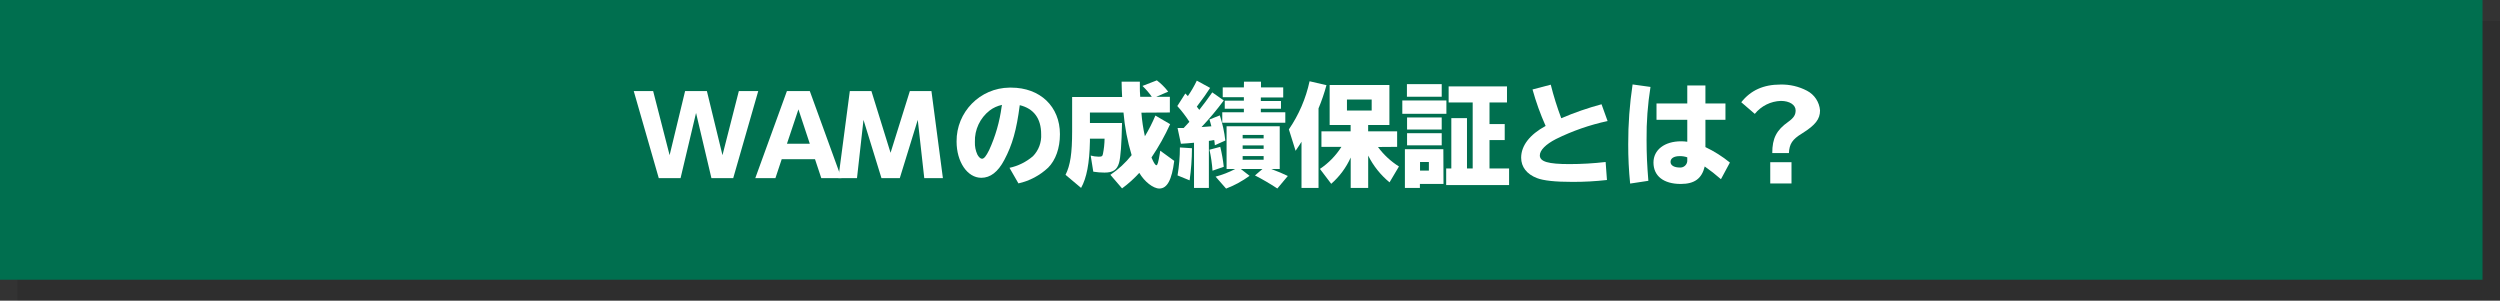
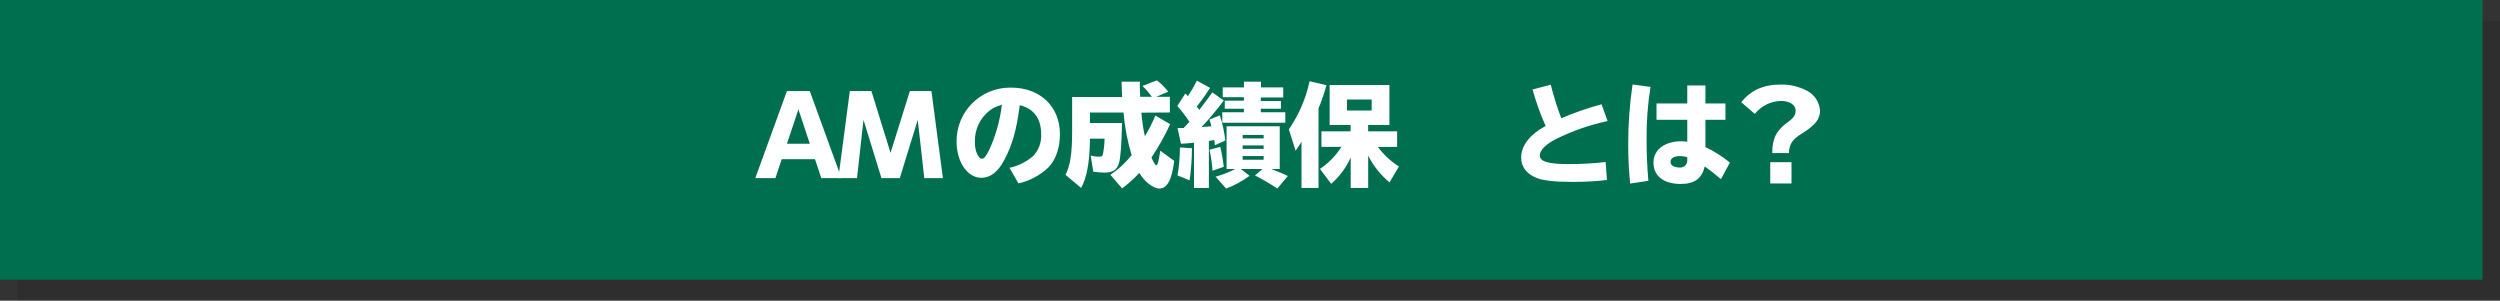
<svg xmlns="http://www.w3.org/2000/svg" id="_レイヤー_1" data-name="レイヤー 1" viewBox="0 0 715 86">
  <rect x="0" y="0" width="715" height="86" fill="#333333" stroke="none" />
  <defs>
    <style>
      .cls-1 {
        opacity: .1;
      }

      .cls-2 {
        fill: #006f4f;
      }

      .cls-3 {
        fill: #fff;
      }
    </style>
  </defs>
  <g id="_レイヤー_2" data-name="レイヤー 2">
    <g id="_レイヤー_1-2" data-name="レイヤー 1-2">
      <g class="cls-1">
        <rect x="5" y="6" width="710" height="80" />
      </g>
      <rect class="cls-2" width="710" height="80" />
      <path class="cls-3" d="M288.71,48c2.48-.53,4.79-1.68,6.72-3.33,1.63-1.68,2.48-3.96,2.34-6.3,0-4.48-2.12-7.33-6.12-8.29-.92,7.11-2.11,11.33-4.41,15.65-1.82,3.46-4,5.12-6.59,5.12-4,0-7.07-4.58-7.07-10.37-.08-8.44,6.7-15.34,15.14-15.42,.16,0,.32,0,.47,0,8.29,0,13.95,5.41,13.95,13.31,0,4-1.21,7.39-3.36,9.57-2.38,2.24-5.32,3.8-8.51,4.51l-2.56-4.45Zm-2.14-18c-1.28,.27-2.48,.81-3.52,1.6-2.77,2.15-4.34,5.5-4.23,9-.05,1.24,.19,2.48,.71,3.61,.38,.71,.89,1.19,1.31,1.19,.61,0,1.18-.74,2.05-2.47,1.81-3.94,3.01-8.14,3.58-12.44l.1-.49Z" />
      <path class="cls-3" d="M326.44,32.22c.17,2.27,.5,4.53,1,6.75,1.14-1.9,2.15-3.88,3-5.92l4.22,2.46c-1.5,3.31-3.28,6.48-5.31,9.49v.1l.07,.16c.51,1.21,1,2,1.31,2s.54-.7,1-3.49l.1-.67,4,2.91c-.68,5.41-2,7.91-4.26,7.91-1.76,0-4.29-2-5.73-4.48-1.49,1.64-3.14,3.13-4.93,4.44l-3.34-3.88c2.3-1.56,4.35-3.45,6.08-5.63-1.2-3.97-1.98-8.06-2.33-12.19h-9.6v3h9.18c-.12,6-.41,9.92-.86,11.43-.58,2-1.76,2.75-4.16,2.75-1.07,0-2.14-.09-3.2-.26l-.74-4.61c.73,.2,1.48,.3,2.24,.32,.93,0,1.09-.09,1.25-.73,.3-1.46,.46-2.93,.48-4.42h-4.19v.74c-.13,6.3-.93,10.49-2.53,13.34l-4.45-3.74c1.38-2.75,1.89-6.14,1.89-12.51v-9.75h14.3c-.09-1.73-.12-2.4-.15-4.39h5.22v2c0,.19,0,1,.1,2.34h3.32c-.78-1.13-1.68-2.17-2.68-3.11l4.12-1.6c1.22,.93,2.31,2.02,3.24,3.23l-3.43,1.48h3.91v4.48l-8.14,.05Z" />
      <path class="cls-3" d="M336.78,36.6h1.76c.19-.2,1-1.09,1.63-1.76-1.03-1.6-2.18-3.11-3.46-4.51l2.29-3.59c.41,.42,.51,.55,.73,.74,.97-1.4,1.83-2.88,2.56-4.42l3.81,2.08c-1.25,1.92-1.83,2.72-3.81,5.35,.35,.48,.48,.64,.71,.93,1.08-1.35,2.46-3.2,3.71-5l3.29,2.31c-1.97,2.66-4.09,5.2-6.36,7.61,1-.06,2-.16,2.81-.22-.19-.74-.32-1.28-.54-1.95l2.96-1.17c.77,2.34,1.3,4.75,1.57,7.19l-3,1.35c0-.51-.07-.61-.16-1.47-.26,0-.45,.06-.54,.06l-.29,.06-.71,.1v13.46h-4.25v-12.93c-1.28,.13-2.56,.23-3.75,.29l-.96-4.51Zm0,13.57c.44-2.64,.67-5.32,.67-8l3.45,.22c-.01,3.08-.24,6.15-.67,9.19l-3.45-1.41Zm10-1.35c-.14-2.02-.43-4.02-.87-6l3.09-.82c.45,1.88,.79,3.78,1,5.7l-3.22,1.12Zm17.22-.32c1.47,.54,2.91,1.15,4.32,1.83l-3,3.58c-2.07-1.36-4.2-2.61-6.4-3.74l2.14-1.83h-6.17l2.49,1.95c-2.07,1.5-4.33,2.73-6.72,3.65l-3-3.42c1.94-.52,3.82-1.25,5.6-2.18h-2.46v-12.22h15.2v12.22h-2.4l.4,.16Zm-8.22-25.15h4.86v1.65h6.36v2.88h-6.4v1h5.76v2.22h-5.76v1h7v3h-18.03v-3h6.18v-1h-5.47v-2.31h5.47v-1h-6.05v-2.79h6.05l.03-1.65Zm-.38,16.23h6v-1h-6v1Zm0,3h6v-1h-6v1Zm0,3.11h6v-1.06h-6v1.06Z" />
      <path class="cls-3" d="M377.1,53.75h-4.87v-13.21c-.41,.7-.77,1.21-1.69,2.59l-1.92-6.13c2.85-4.16,4.86-8.83,5.92-13.76l4.83,1.12c-.61,2.26-1.37,4.48-2.27,6.64v22.75Zm17-11.71c1.63,2.22,3.67,4.11,6,5.57l-2.69,4.54c-2.55-2.09-4.63-4.7-6.11-7.65v9.25h-5v-8.7c-1.29,2.88-3.19,5.44-5.57,7.52l-3.23-4.26c2.46-1.65,4.56-3.8,6.15-6.31h-5.72v-4.44h8.35v-1.82h-6v-11.43h17.09v11.43h-6.08v1.82h8.29v4.44l-5.48,.04Zm-8.87-10.43h7.07v-3.14h-7.07v3.14Z" />
-       <path class="cls-3" d="M413.67,28.73v3.81h-12.61v-3.81h12.61Zm-.83,23.87h-6.75v1.15h-4.29v-11.07h11l.04,9.92Zm-.51-28.54v3.61h-9.95v-3.61h9.95Zm0,9.53v3.46h-9.91v-3.46h9.91Zm0,4.51v3.46h-9.91v-3.46h9.91Zm-6.2,10.69h2.53v-2.46h-2.53v2.46Zm25.47-.61v4.74h-17.99v-4.74h1.47v-14.4h4.48v14.4h1.63V29.3h-6.88v-4.6h16.69v4.6h-5v6.18h4.35v4.57h-4.35v8.13h5.6Z" />
      <path class="cls-3" d="M459.59,51.48c-3.27,.37-6.57,.55-9.86,.54-4.89,0-8.28-.35-10.17-1.09-2.91-1.12-4.51-3.2-4.51-5.82,0-3.46,2.46-6.62,7-9.09-1.51-3.38-2.76-6.86-3.75-10.43l5.22-1.37c.81,3.26,1.82,6.46,3,9.6,3.74-1.61,7.59-2.94,11.52-4l1.73,4.8c-5.12,1.1-10.08,2.83-14.77,5.15-2.91,1.5-4.61,3.2-4.61,4.67,0,1.79,2.37,2.49,8.45,2.49,3.47,0,6.93-.2,10.37-.6l.38,5.15Z" />
      <path class="cls-3" d="M466.22,52.5c-.38-3.73-.56-7.48-.55-11.23-.02-5.73,.4-11.45,1.25-17.12l5.12,.71c-.8,5.01-1.17,10.07-1.12,15.14,0,4,.13,7,.51,11.71l-5.21,.79Zm21.53-28.06v5.15h5.73v4.67h-5.73v7.81c2.5,1.19,4.85,2.67,7,4.42l-2.56,4.76c-1.48-1.3-3.03-2.51-4.64-3.64-.83,3.45-2.91,5-6.85,5-4.93,0-7.81-2.28-7.81-6.12,0-3.64,3.17-6.08,7.91-6.08,.59,0,1.18,.04,1.76,.13v-6.28h-8.8v-4.67h8.8v-5.15h5.19Zm-5.18,20.56c-.69-.24-1.42-.36-2.15-.35-1.66,0-2.65,.61-2.65,1.66s1.15,1.6,2.62,1.6c1.1,.1,2.07-.71,2.17-1.81,0-.06,0-.13,0-.19v-.91Z" />
      <path class="cls-3" d="M498,29.24c2.72-3.42,6.34-5.06,11.23-5.06,2.63-.06,5.22,.54,7.55,1.76,2.14,1.1,3.56,3.24,3.75,5.64,0,2.49-1.31,4.19-5.15,6.59-2.79,1.69-3.62,3-3.75,5.6h-4.76c0-4.23,1.21-6.56,4.57-8.93,1.6-1.15,2.11-2,2.11-3.26,0-1.6-1.73-2.72-4.22-2.72-2.91,.09-5.63,1.45-7.46,3.71l-3.87-3.33Zm14.37,17.15v6.08h-6.08v-6.08h6.08Z" />
    </g>
  </g>
  <g>
-     <path class="cls-3" d="M194.64,50.95h-6.23l-7.16-24.91h5.55l4.71,18.34,4.43-18.34h6.23l4.46,18.34,4.68-18.34h5.55l-7.16,24.91h-6.23l-4.4-18.65-4.43,18.65Z" />
    <path class="cls-3" d="M223.57,45.53l-1.8,5.42h-5.76l9.05-24.91h6.54l9.05,24.91h-5.76l-1.8-5.42h-9.51Zm8.03-4.43l-3.25-9.82-3.28,9.82h6.54Z" />
    <path class="cls-3" d="M257.34,50.95h-5.24l-5.14-16.67-1.86,16.67h-5.33l3.28-24.91h6.17l5.48,17.66,5.52-17.66h6.17l3.28,24.91h-5.33l-1.86-16.67-5.14,16.67Z" />
  </g>
</svg>